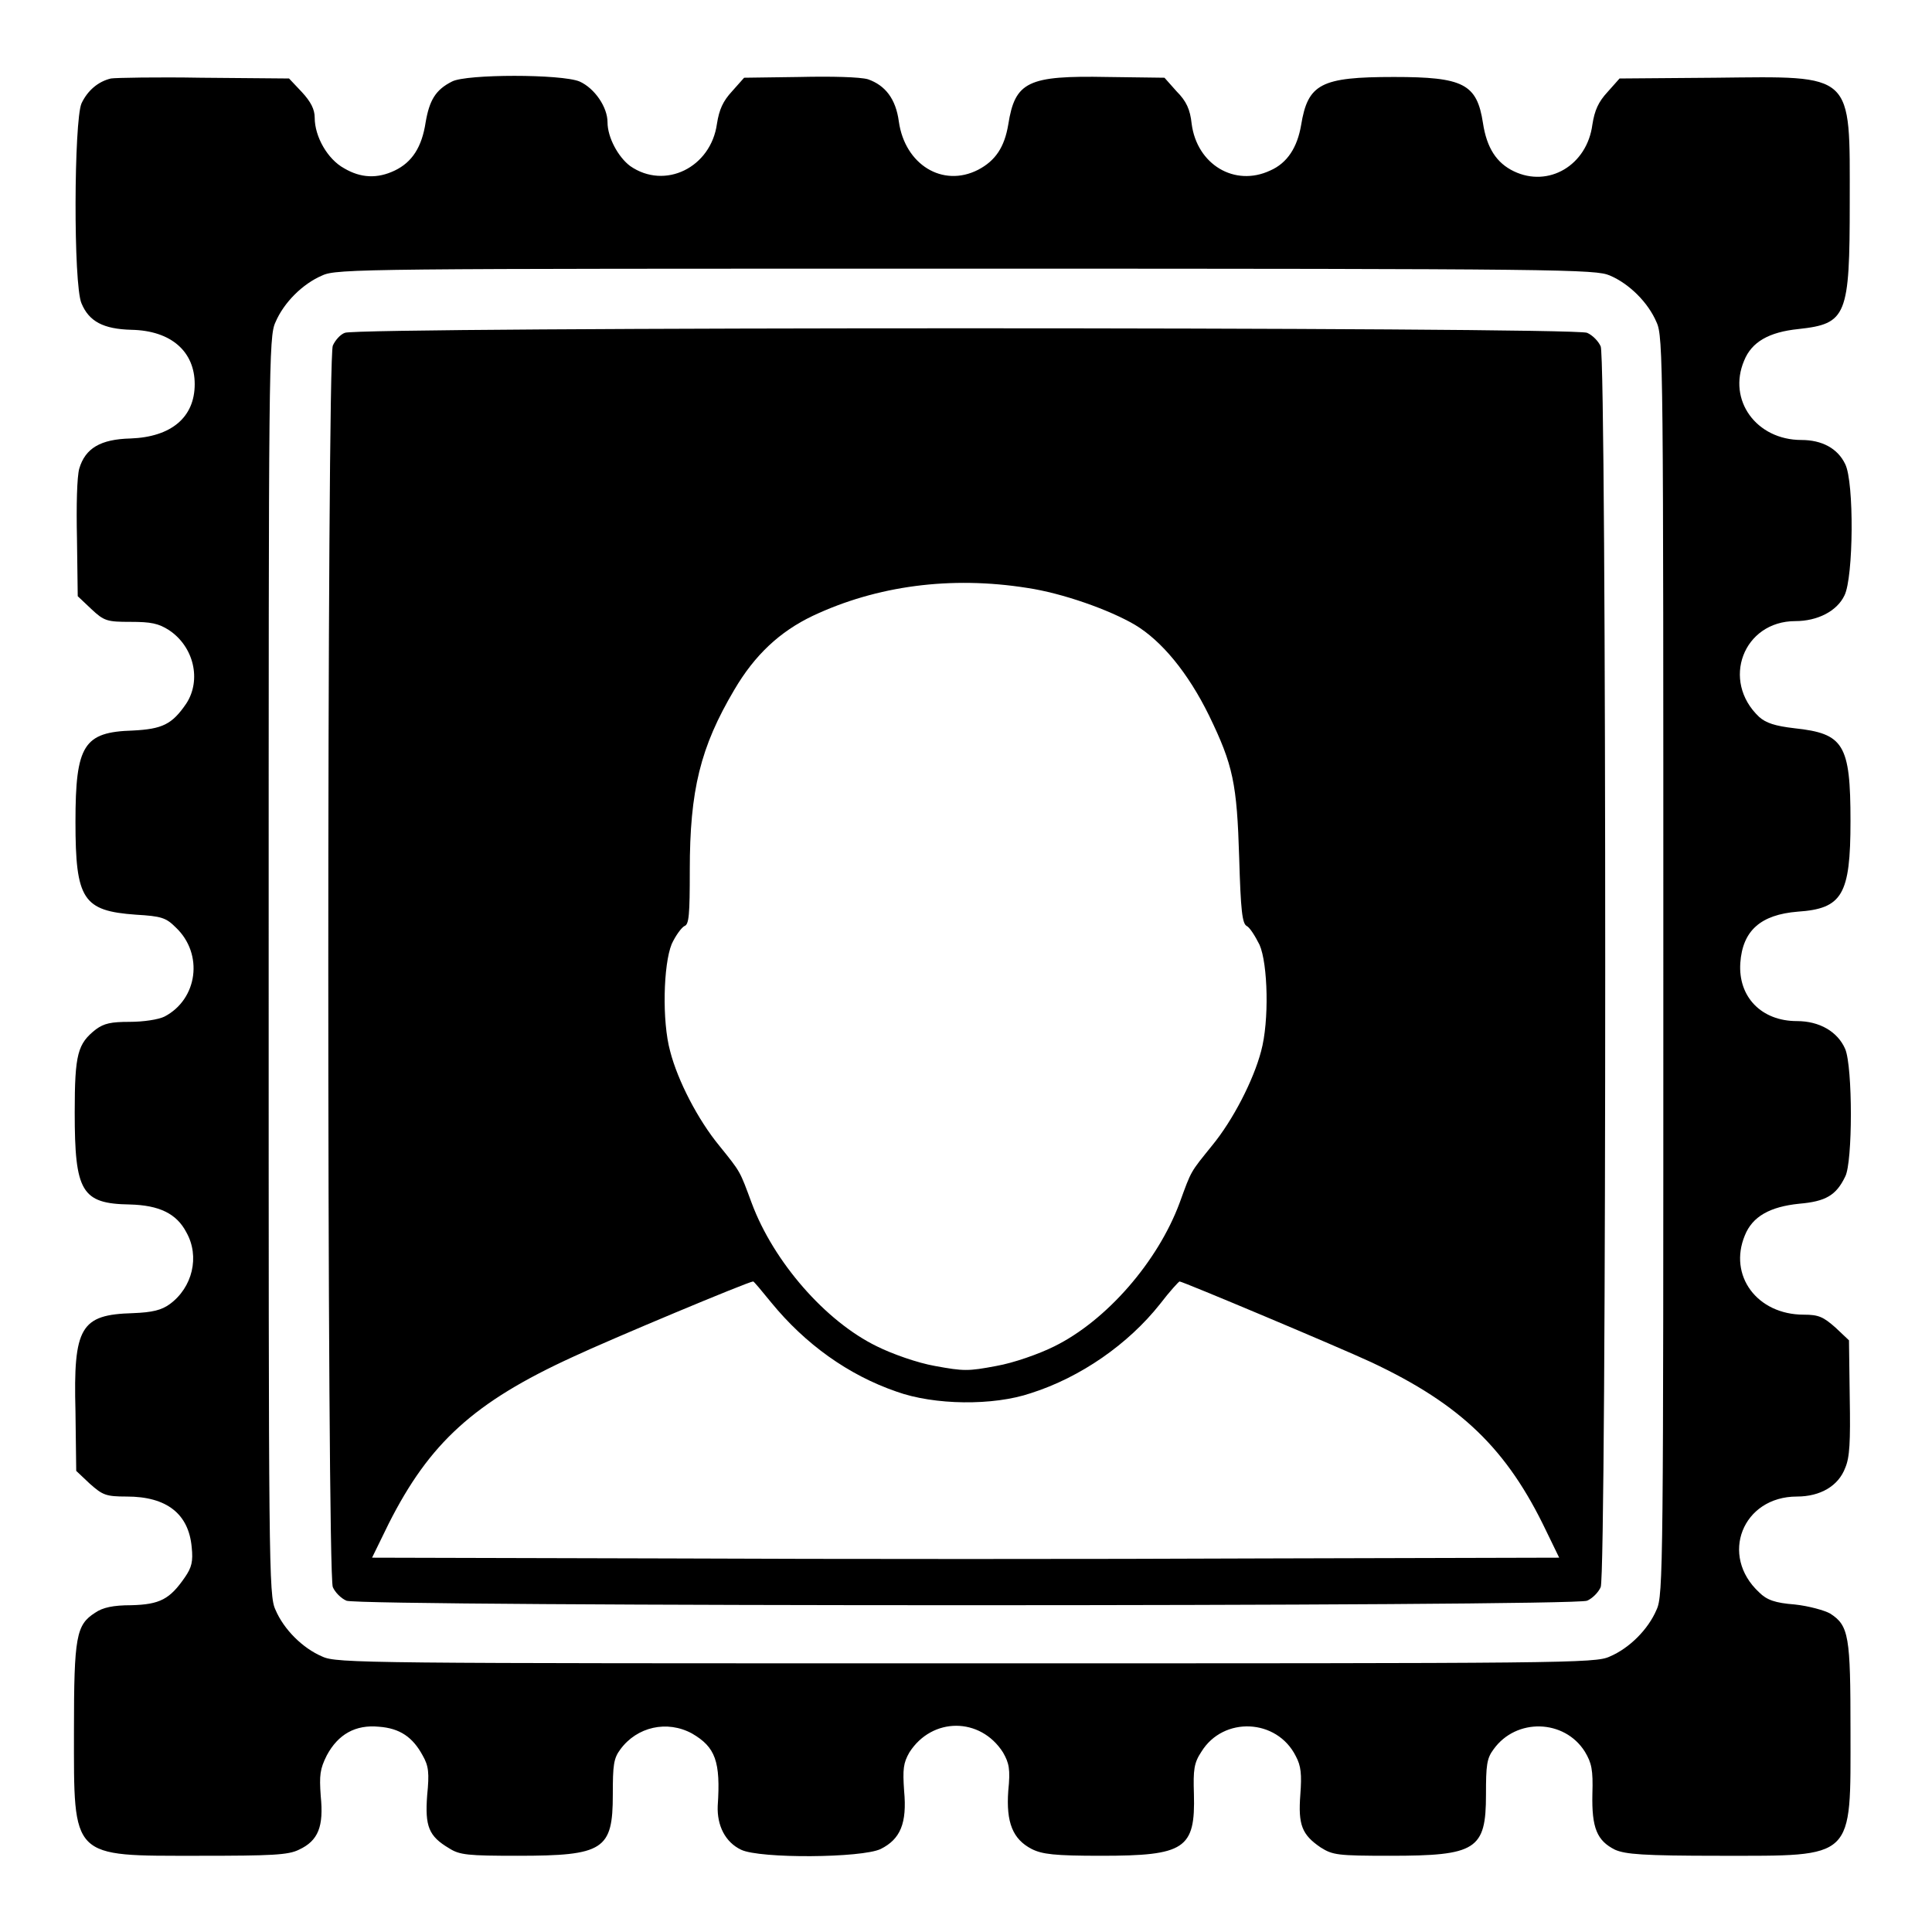
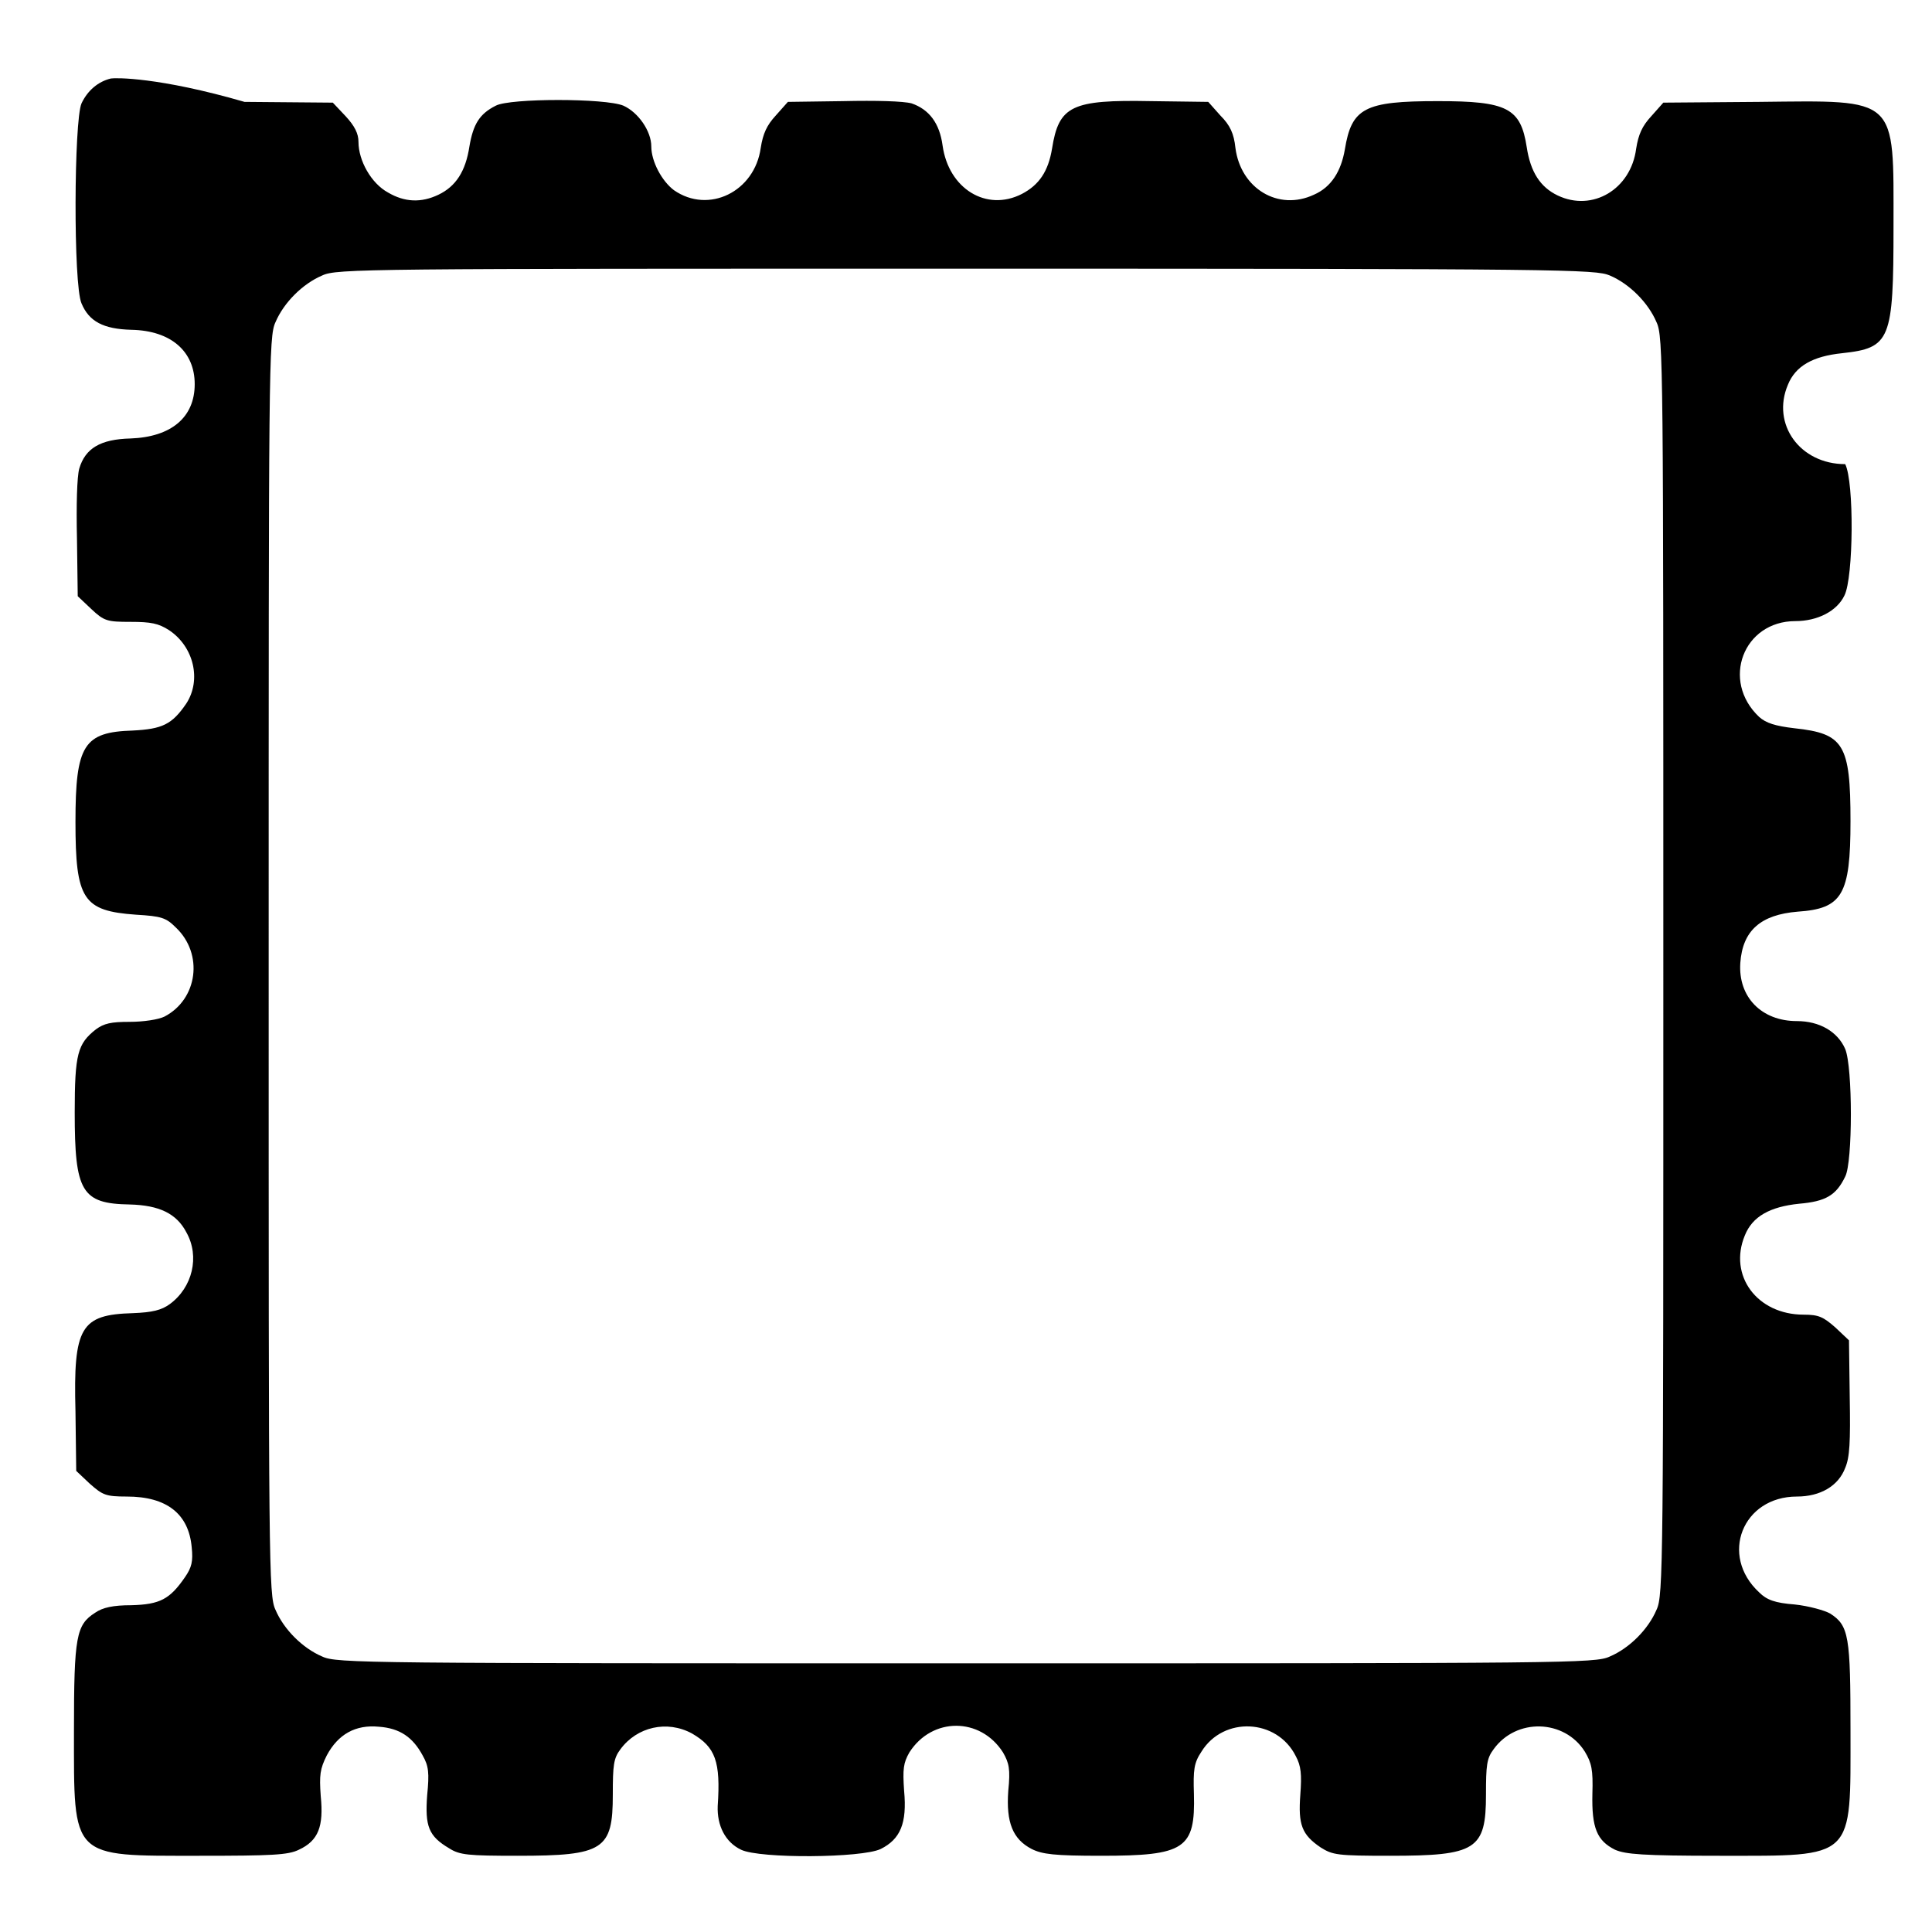
<svg xmlns="http://www.w3.org/2000/svg" version="1.1" x="0px" y="0px" viewBox="0 0 256 256" enable-background="new 0 0 256 256" xml:space="preserve">
  <g>
    <g>
      <g>
-         <path fill="#000000" d="M14.7,10.4c-1.7,0.4-3.1,1.6-3.9,3.3C9.8,16,9.7,37.7,10.8,40.2c1,2.4,2.9,3.4,6.6,3.5c5.3,0.1,8.4,2.9,8.4,7.2c0,4.4-3.1,7-8.5,7.2c-4,0.1-6,1.3-6.8,4c-0.3,1.1-0.4,4.8-0.3,9.3l0.1,7.6l1.8,1.7c1.7,1.6,2.1,1.7,5.2,1.7c2.7,0,3.7,0.2,5.1,1.1c3.3,2.2,4.3,6.6,2.3,9.7c-1.9,2.8-3.2,3.4-7.1,3.6c-6.5,0.2-7.6,1.9-7.6,12.1c0,10.3,1,11.8,8,12.3c3.4,0.2,4,0.4,5.3,1.7c3.7,3.5,2.9,9.5-1.5,11.8c-0.8,0.4-2.8,0.7-4.6,0.7c-2.5,0-3.4,0.2-4.5,1c-2.4,1.9-2.8,3.2-2.8,11c0,10.5,0.9,12.1,7.3,12.2c3.9,0.1,6.2,1.2,7.5,3.7c1.8,3.2,0.8,7.3-2.2,9.5c-1.1,0.8-2.3,1.1-4.9,1.2c-6.9,0.2-7.9,1.8-7.6,13l0.1,7.9l1.8,1.7c1.7,1.5,2.1,1.7,4.9,1.7c5.3,0,8.2,2.3,8.6,6.7c0.2,1.9,0,2.7-0.9,4c-2,2.9-3.3,3.6-7.1,3.7c-2.4,0-3.8,0.3-4.8,1c-2.5,1.6-2.8,3.1-2.8,15.6c0,17.1-0.5,16.6,16.6,16.6c9.6,0,11.8-0.1,13.2-0.8c2.6-1.2,3.3-3.1,2.9-7.1c-0.2-2.8-0.1-3.6,0.8-5.4c1.5-2.8,3.8-4.1,6.9-3.8c2.8,0.2,4.5,1.4,5.8,3.8c0.8,1.4,0.9,2.3,0.6,5.3c-0.3,4.1,0.2,5.4,2.9,7c1.4,0.9,2.5,1,9.1,1c11.4,0,12.6-0.8,12.6-8.1c0-3.9,0.1-4.8,1-6c2.2-3,6.2-3.9,9.5-2.1c3.1,1.8,3.8,3.7,3.4,9.6c-0.1,2.6,1,4.8,3.1,5.8c2.5,1.2,16,1.1,18.5-0.1c2.6-1.3,3.5-3.4,3.1-7.7c-0.2-2.9-0.1-3.7,0.7-5.1c3-4.7,9.4-4.7,12.4,0c0.8,1.4,1,2.2,0.7,5.1c-0.3,4.2,0.6,6.4,3.1,7.7c1.4,0.7,3,0.9,9.2,0.9c11.1,0,12.5-0.9,12.3-8.2c-0.1-3.2,0-4.1,1-5.6c2.9-4.7,10-4.4,12.5,0.6c0.7,1.3,0.8,2.4,0.6,5.1c-0.3,4,0.2,5.3,2.7,7c1.6,1,2.2,1.1,9.2,1.1c11.4,0,12.7-0.8,12.7-8.1c0-3.9,0.1-4.8,1-6c3-4.2,9.4-4,12.1,0.3c0.9,1.5,1.1,2.4,1,5.6c-0.1,4.5,0.6,6.2,3,7.4c1.4,0.6,3.6,0.8,13.9,0.8c18,0,17.3,0.6,17.3-16.6c0-12.5-0.2-13.9-2.7-15.5c-0.7-0.4-2.8-1-4.7-1.2c-2.6-0.2-3.7-0.6-4.7-1.6c-5.3-4.9-2.2-12.7,5-12.7c3.1,0,5.5-1.4,6.4-3.8c0.6-1.4,0.7-3.4,0.6-9.3l-0.1-7.6l-1.8-1.7c-1.6-1.4-2.2-1.7-4.2-1.7c-6.2,0-10-5.2-7.8-10.5c1-2.5,3.3-3.8,7.2-4.2c3.5-0.3,4.9-1.1,6.1-3.6c1-1.9,1-14.5,0-16.9c-1-2.3-3.4-3.7-6.4-3.7c-4.7,0-7.8-3.2-7.5-7.7c0.3-4.3,2.7-6.4,7.6-6.8c5.9-0.4,7-2.2,7-12c0-10.2-0.9-11.6-7.4-12.3c-2.6-0.3-3.8-0.7-4.7-1.5c-5.1-4.8-2.1-12.7,4.8-12.7c2.9,0,5.5-1.3,6.5-3.4c1.2-2.4,1.3-15,0.1-17.4c-1-2.1-3.1-3.2-5.8-3.2c-6,0-9.8-5.3-7.6-10.5c1-2.5,3.3-3.8,7.2-4.2c6.4-0.7,6.8-1.7,6.8-16.8c0-17.3,0.7-16.7-17.8-16.5l-12.7,0.1l-1.6,1.8c-1.2,1.3-1.7,2.4-2,4.3c-0.7,5.4-5.8,8.4-10.4,6.2c-2.3-1.1-3.6-3.1-4.1-6.4c-0.8-5.2-2.6-6.1-11.8-6.1c-9.7,0-11.4,0.9-12.3,6.4c-0.5,2.9-1.8,5-4.1,6c-4.7,2.2-9.7-0.8-10.4-6.2c-0.2-1.9-0.7-3-2-4.3l-1.6-1.8l-7.6-0.1c-10.5-0.2-12.2,0.6-13.1,6.3c-0.5,3-1.7,4.8-4,6c-4.7,2.4-9.7-0.7-10.5-6.4c-0.4-3-1.8-4.8-4.1-5.6c-1.1-0.3-4.7-0.4-9.1-0.3l-7.3,0.1l-1.6,1.8c-1.2,1.3-1.7,2.4-2,4.3c-0.8,5.8-6.9,8.8-11.5,5.6c-1.6-1.2-3-3.8-3-5.8s-1.7-4.5-3.7-5.4c-2.4-1-15-1-16.9,0c-2.2,1.1-3,2.5-3.5,5.4c-0.5,3.3-1.8,5.3-4.1,6.4c-2.3,1.1-4.5,1-6.7-0.3c-2.2-1.2-3.9-4.2-3.9-6.7c0-1.1-0.5-2.1-1.7-3.4l-1.7-1.8l-11.7-0.1C21,10.2,15.3,10.3,14.7,10.4z M213.3,36.5c2.6,1.1,5.1,3.6,6.2,6.2c0.9,1.9,0.9,5.7,0.9,85.3c0,79.6,0,83.4-0.9,85.3c-1.1,2.6-3.6,5.1-6.2,6.2c-1.9,0.9-5.7,0.9-85.3,0.9c-79.6,0-83.4,0-85.3-0.9c-2.6-1.1-5.1-3.6-6.2-6.2c-0.9-1.9-0.9-5.7-0.9-85.3c0-79.6,0-83.4,0.9-85.3c1.1-2.6,3.6-5.1,6.2-6.2c1.9-0.9,5.7-0.9,85.3-0.9C207.6,35.6,211.4,35.7,213.3,36.5z" />
-         <path fill="#000000" d="M45.7,44.1c-0.6,0.2-1.3,1-1.6,1.7c-0.8,1.7-0.8,162.8,0,164.5c0.3,0.7,1.1,1.5,1.8,1.8c1.7,0.8,162.7,0.8,164.4,0c0.7-0.3,1.5-1.1,1.8-1.8c0.8-1.7,0.8-162.7,0-164.4c-0.3-0.7-1.1-1.5-1.8-1.8C208.6,43.3,47.2,43.3,45.7,44.1z M136.1,77.9c4.7,0.7,10.9,2.9,14.3,4.9c3.5,2.1,7,6.3,9.8,12c3.2,6.6,3.7,9,4,18.9c0.2,6.9,0.4,8.7,1,9c0.4,0.2,1.1,1.3,1.7,2.5c1.1,2.5,1.3,10.1,0.2,14.1c-1,3.8-3.7,9.1-6.5,12.5c-2.9,3.6-2.7,3.2-4.3,7.6c-2.9,7.8-9.7,15.6-16.6,19c-2,1-5.4,2.2-7.7,2.6c-3.7,0.7-4.3,0.7-8.1,0c-2.3-0.4-5.7-1.6-7.7-2.6c-6.8-3.3-13.7-11.2-16.6-19c-1.6-4.3-1.4-4-4.3-7.6c-2.8-3.4-5.5-8.6-6.5-12.5c-1.1-4-0.9-11.5,0.2-14.2c0.5-1.1,1.3-2.2,1.7-2.4c0.6-0.2,0.7-1.5,0.7-7.4c0-10.6,1.4-16.3,5.9-23.9c2.7-4.6,6-7.7,10.4-9.8C116.2,77.6,126,76.3,136.1,77.9z M102.2,172.6c4.5,5.5,10.2,9.6,16.6,11.8c5,1.8,12.8,1.9,17.8,0.2c6.6-2.1,12.9-6.5,17.1-11.8c1.3-1.7,2.5-3,2.6-3c0.4,0,21.1,8.7,25.4,10.7c11.9,5.6,18,11.5,23.2,22.4l1.7,3.5l-39.3,0.1c-21.6,0.1-57,0.1-78.7,0l-39.3-0.1l2.2-4.5c5.4-10.7,11.3-16.1,24.4-22.1c4.9-2.3,23.3-10,23.9-10C99.9,169.8,100.9,171,102.2,172.6z" />
+         <path fill="#000000" d="M14.7,10.4c-1.7,0.4-3.1,1.6-3.9,3.3C9.8,16,9.7,37.7,10.8,40.2c1,2.4,2.9,3.4,6.6,3.5c5.3,0.1,8.4,2.9,8.4,7.2c0,4.4-3.1,7-8.5,7.2c-4,0.1-6,1.3-6.8,4c-0.3,1.1-0.4,4.8-0.3,9.3l0.1,7.6l1.8,1.7c1.7,1.6,2.1,1.7,5.2,1.7c2.7,0,3.7,0.2,5.1,1.1c3.3,2.2,4.3,6.6,2.3,9.7c-1.9,2.8-3.2,3.4-7.1,3.6c-6.5,0.2-7.6,1.9-7.6,12.1c0,10.3,1,11.8,8,12.3c3.4,0.2,4,0.4,5.3,1.7c3.7,3.5,2.9,9.5-1.5,11.8c-0.8,0.4-2.8,0.7-4.6,0.7c-2.5,0-3.4,0.2-4.5,1c-2.4,1.9-2.8,3.2-2.8,11c0,10.5,0.9,12.1,7.3,12.2c3.9,0.1,6.2,1.2,7.5,3.7c1.8,3.2,0.8,7.3-2.2,9.5c-1.1,0.8-2.3,1.1-4.9,1.2c-6.9,0.2-7.9,1.8-7.6,13l0.1,7.9l1.8,1.7c1.7,1.5,2.1,1.7,4.9,1.7c5.3,0,8.2,2.3,8.6,6.7c0.2,1.9,0,2.7-0.9,4c-2,2.9-3.3,3.6-7.1,3.7c-2.4,0-3.8,0.3-4.8,1c-2.5,1.6-2.8,3.1-2.8,15.6c0,17.1-0.5,16.6,16.6,16.6c9.6,0,11.8-0.1,13.2-0.8c2.6-1.2,3.3-3.1,2.9-7.1c-0.2-2.8-0.1-3.6,0.8-5.4c1.5-2.8,3.8-4.1,6.9-3.8c2.8,0.2,4.5,1.4,5.8,3.8c0.8,1.4,0.9,2.3,0.6,5.3c-0.3,4.1,0.2,5.4,2.9,7c1.4,0.9,2.5,1,9.1,1c11.4,0,12.6-0.8,12.6-8.1c0-3.9,0.1-4.8,1-6c2.2-3,6.2-3.9,9.5-2.1c3.1,1.8,3.8,3.7,3.4,9.6c-0.1,2.6,1,4.8,3.1,5.8c2.5,1.2,16,1.1,18.5-0.1c2.6-1.3,3.5-3.4,3.1-7.7c-0.2-2.9-0.1-3.7,0.7-5.1c3-4.7,9.4-4.7,12.4,0c0.8,1.4,1,2.2,0.7,5.1c-0.3,4.2,0.6,6.4,3.1,7.7c1.4,0.7,3,0.9,9.2,0.9c11.1,0,12.5-0.9,12.3-8.2c-0.1-3.2,0-4.1,1-5.6c2.9-4.7,10-4.4,12.5,0.6c0.7,1.3,0.8,2.4,0.6,5.1c-0.3,4,0.2,5.3,2.7,7c1.6,1,2.2,1.1,9.2,1.1c11.4,0,12.7-0.8,12.7-8.1c0-3.9,0.1-4.8,1-6c3-4.2,9.4-4,12.1,0.3c0.9,1.5,1.1,2.4,1,5.6c-0.1,4.5,0.6,6.2,3,7.4c1.4,0.6,3.6,0.8,13.9,0.8c18,0,17.3,0.6,17.3-16.6c0-12.5-0.2-13.9-2.7-15.5c-0.7-0.4-2.8-1-4.7-1.2c-2.6-0.2-3.7-0.6-4.7-1.6c-5.3-4.9-2.2-12.7,5-12.7c3.1,0,5.5-1.4,6.4-3.8c0.6-1.4,0.7-3.4,0.6-9.3l-0.1-7.6l-1.8-1.7c-1.6-1.4-2.2-1.7-4.2-1.7c-6.2,0-10-5.2-7.8-10.5c1-2.5,3.3-3.8,7.2-4.2c3.5-0.3,4.9-1.1,6.1-3.6c1-1.9,1-14.5,0-16.9c-1-2.3-3.4-3.7-6.4-3.7c-4.7,0-7.8-3.2-7.5-7.7c0.3-4.3,2.7-6.4,7.6-6.8c5.9-0.4,7-2.2,7-12c0-10.2-0.9-11.6-7.4-12.3c-2.6-0.3-3.8-0.7-4.7-1.5c-5.1-4.8-2.1-12.7,4.8-12.7c2.9,0,5.5-1.3,6.5-3.4c1.2-2.4,1.3-15,0.1-17.4c-6,0-9.8-5.3-7.6-10.5c1-2.5,3.3-3.8,7.2-4.2c6.4-0.7,6.8-1.7,6.8-16.8c0-17.3,0.7-16.7-17.8-16.5l-12.7,0.1l-1.6,1.8c-1.2,1.3-1.7,2.4-2,4.3c-0.7,5.4-5.8,8.4-10.4,6.2c-2.3-1.1-3.6-3.1-4.1-6.4c-0.8-5.2-2.6-6.1-11.8-6.1c-9.7,0-11.4,0.9-12.3,6.4c-0.5,2.9-1.8,5-4.1,6c-4.7,2.2-9.7-0.8-10.4-6.2c-0.2-1.9-0.7-3-2-4.3l-1.6-1.8l-7.6-0.1c-10.5-0.2-12.2,0.6-13.1,6.3c-0.5,3-1.7,4.8-4,6c-4.7,2.4-9.7-0.7-10.5-6.4c-0.4-3-1.8-4.8-4.1-5.6c-1.1-0.3-4.7-0.4-9.1-0.3l-7.3,0.1l-1.6,1.8c-1.2,1.3-1.7,2.4-2,4.3c-0.8,5.8-6.9,8.8-11.5,5.6c-1.6-1.2-3-3.8-3-5.8s-1.7-4.5-3.7-5.4c-2.4-1-15-1-16.9,0c-2.2,1.1-3,2.5-3.5,5.4c-0.5,3.3-1.8,5.3-4.1,6.4c-2.3,1.1-4.5,1-6.7-0.3c-2.2-1.2-3.9-4.2-3.9-6.7c0-1.1-0.5-2.1-1.7-3.4l-1.7-1.8l-11.7-0.1C21,10.2,15.3,10.3,14.7,10.4z M213.3,36.5c2.6,1.1,5.1,3.6,6.2,6.2c0.9,1.9,0.9,5.7,0.9,85.3c0,79.6,0,83.4-0.9,85.3c-1.1,2.6-3.6,5.1-6.2,6.2c-1.9,0.9-5.7,0.9-85.3,0.9c-79.6,0-83.4,0-85.3-0.9c-2.6-1.1-5.1-3.6-6.2-6.2c-0.9-1.9-0.9-5.7-0.9-85.3c0-79.6,0-83.4,0.9-85.3c1.1-2.6,3.6-5.1,6.2-6.2c1.9-0.9,5.7-0.9,85.3-0.9C207.6,35.6,211.4,35.7,213.3,36.5z" />
      </g>
    </g>
  </g>
</svg>